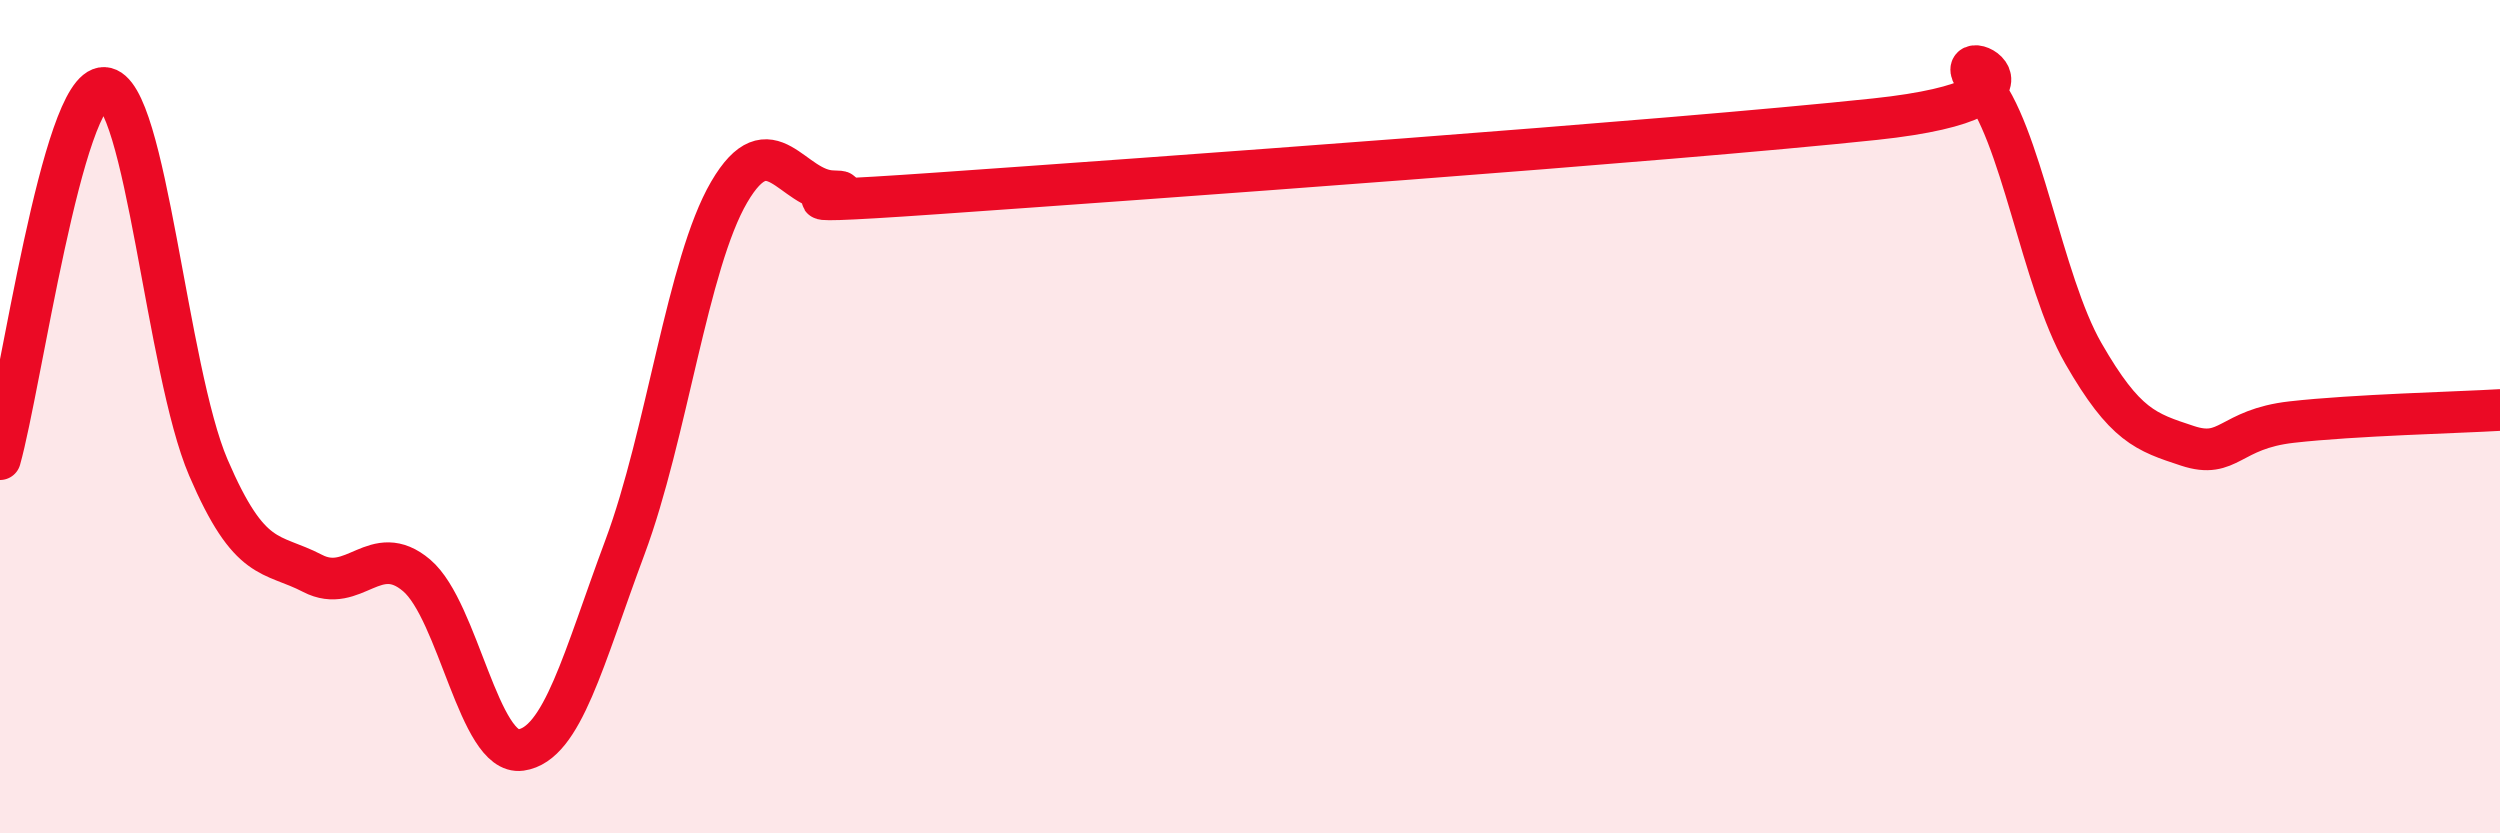
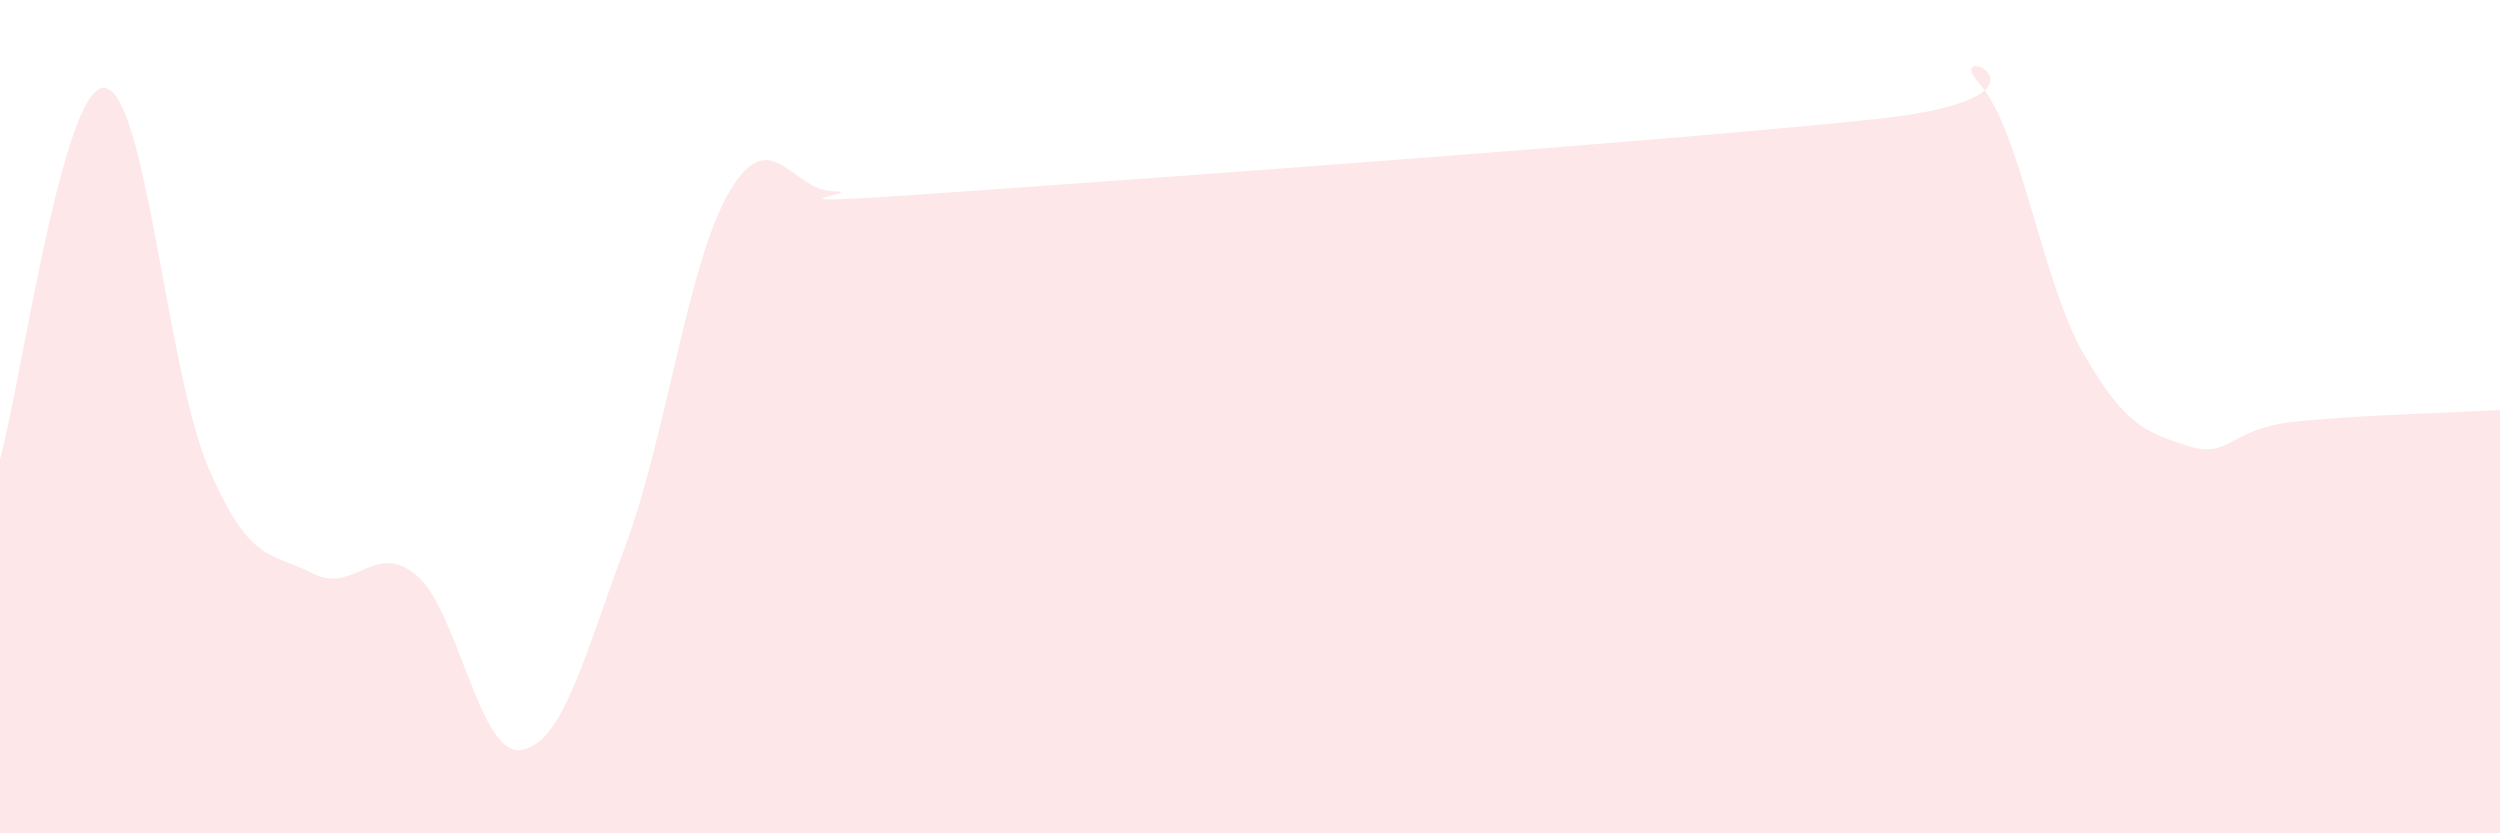
<svg xmlns="http://www.w3.org/2000/svg" width="60" height="20" viewBox="0 0 60 20">
  <path d="M 0,11.02 C 0.5,9.24 1.5,2.07 2.5,2.11 C 3.5,2.15 4,8.89 5,11.22 C 6,13.55 6.5,13.24 7.5,13.76 C 8.5,14.28 9,12.96 10,13.81 C 11,14.66 11.5,18.14 12.5,18 C 13.5,17.86 14,15.81 15,13.13 C 16,10.45 16.5,6.32 17.5,4.61 C 18.5,2.9 19,4.58 20,4.59 C 21,4.6 17.5,4.99 22.5,4.64 C 27.5,4.29 40,3.39 45,2.86 C 50,2.33 46.5,0.88 47.5,2 C 48.5,3.12 49,6.74 50,8.48 C 51,10.22 51.5,10.37 52.5,10.7 C 53.5,11.03 53.5,10.3 55,10.13 C 56.5,9.96 59,9.9 60,9.84L60 20L0 20Z" fill="#EB0A25" opacity="0.1" stroke-linecap="round" stroke-linejoin="round" />
-   <path d="M 0,11.02 C 0.5,9.24 1.5,2.07 2.5,2.11 C 3.5,2.15 4,8.89 5,11.22 C 6,13.55 6.5,13.24 7.5,13.76 C 8.5,14.28 9,12.96 10,13.81 C 11,14.66 11.5,18.14 12.5,18 C 13.5,17.86 14,15.81 15,13.13 C 16,10.45 16.5,6.32 17.5,4.61 C 18.5,2.9 19,4.58 20,4.59 C 21,4.6 17.5,4.99 22.5,4.64 C 27.5,4.29 40,3.39 45,2.86 C 50,2.33 46.5,0.88 47.5,2 C 48.5,3.12 49,6.74 50,8.48 C 51,10.22 51.5,10.37 52.5,10.7 C 53.5,11.03 53.5,10.3 55,10.13 C 56.5,9.96 59,9.9 60,9.84" stroke="#EB0A25" stroke-width="1" fill="none" stroke-linecap="round" stroke-linejoin="round" />
</svg>